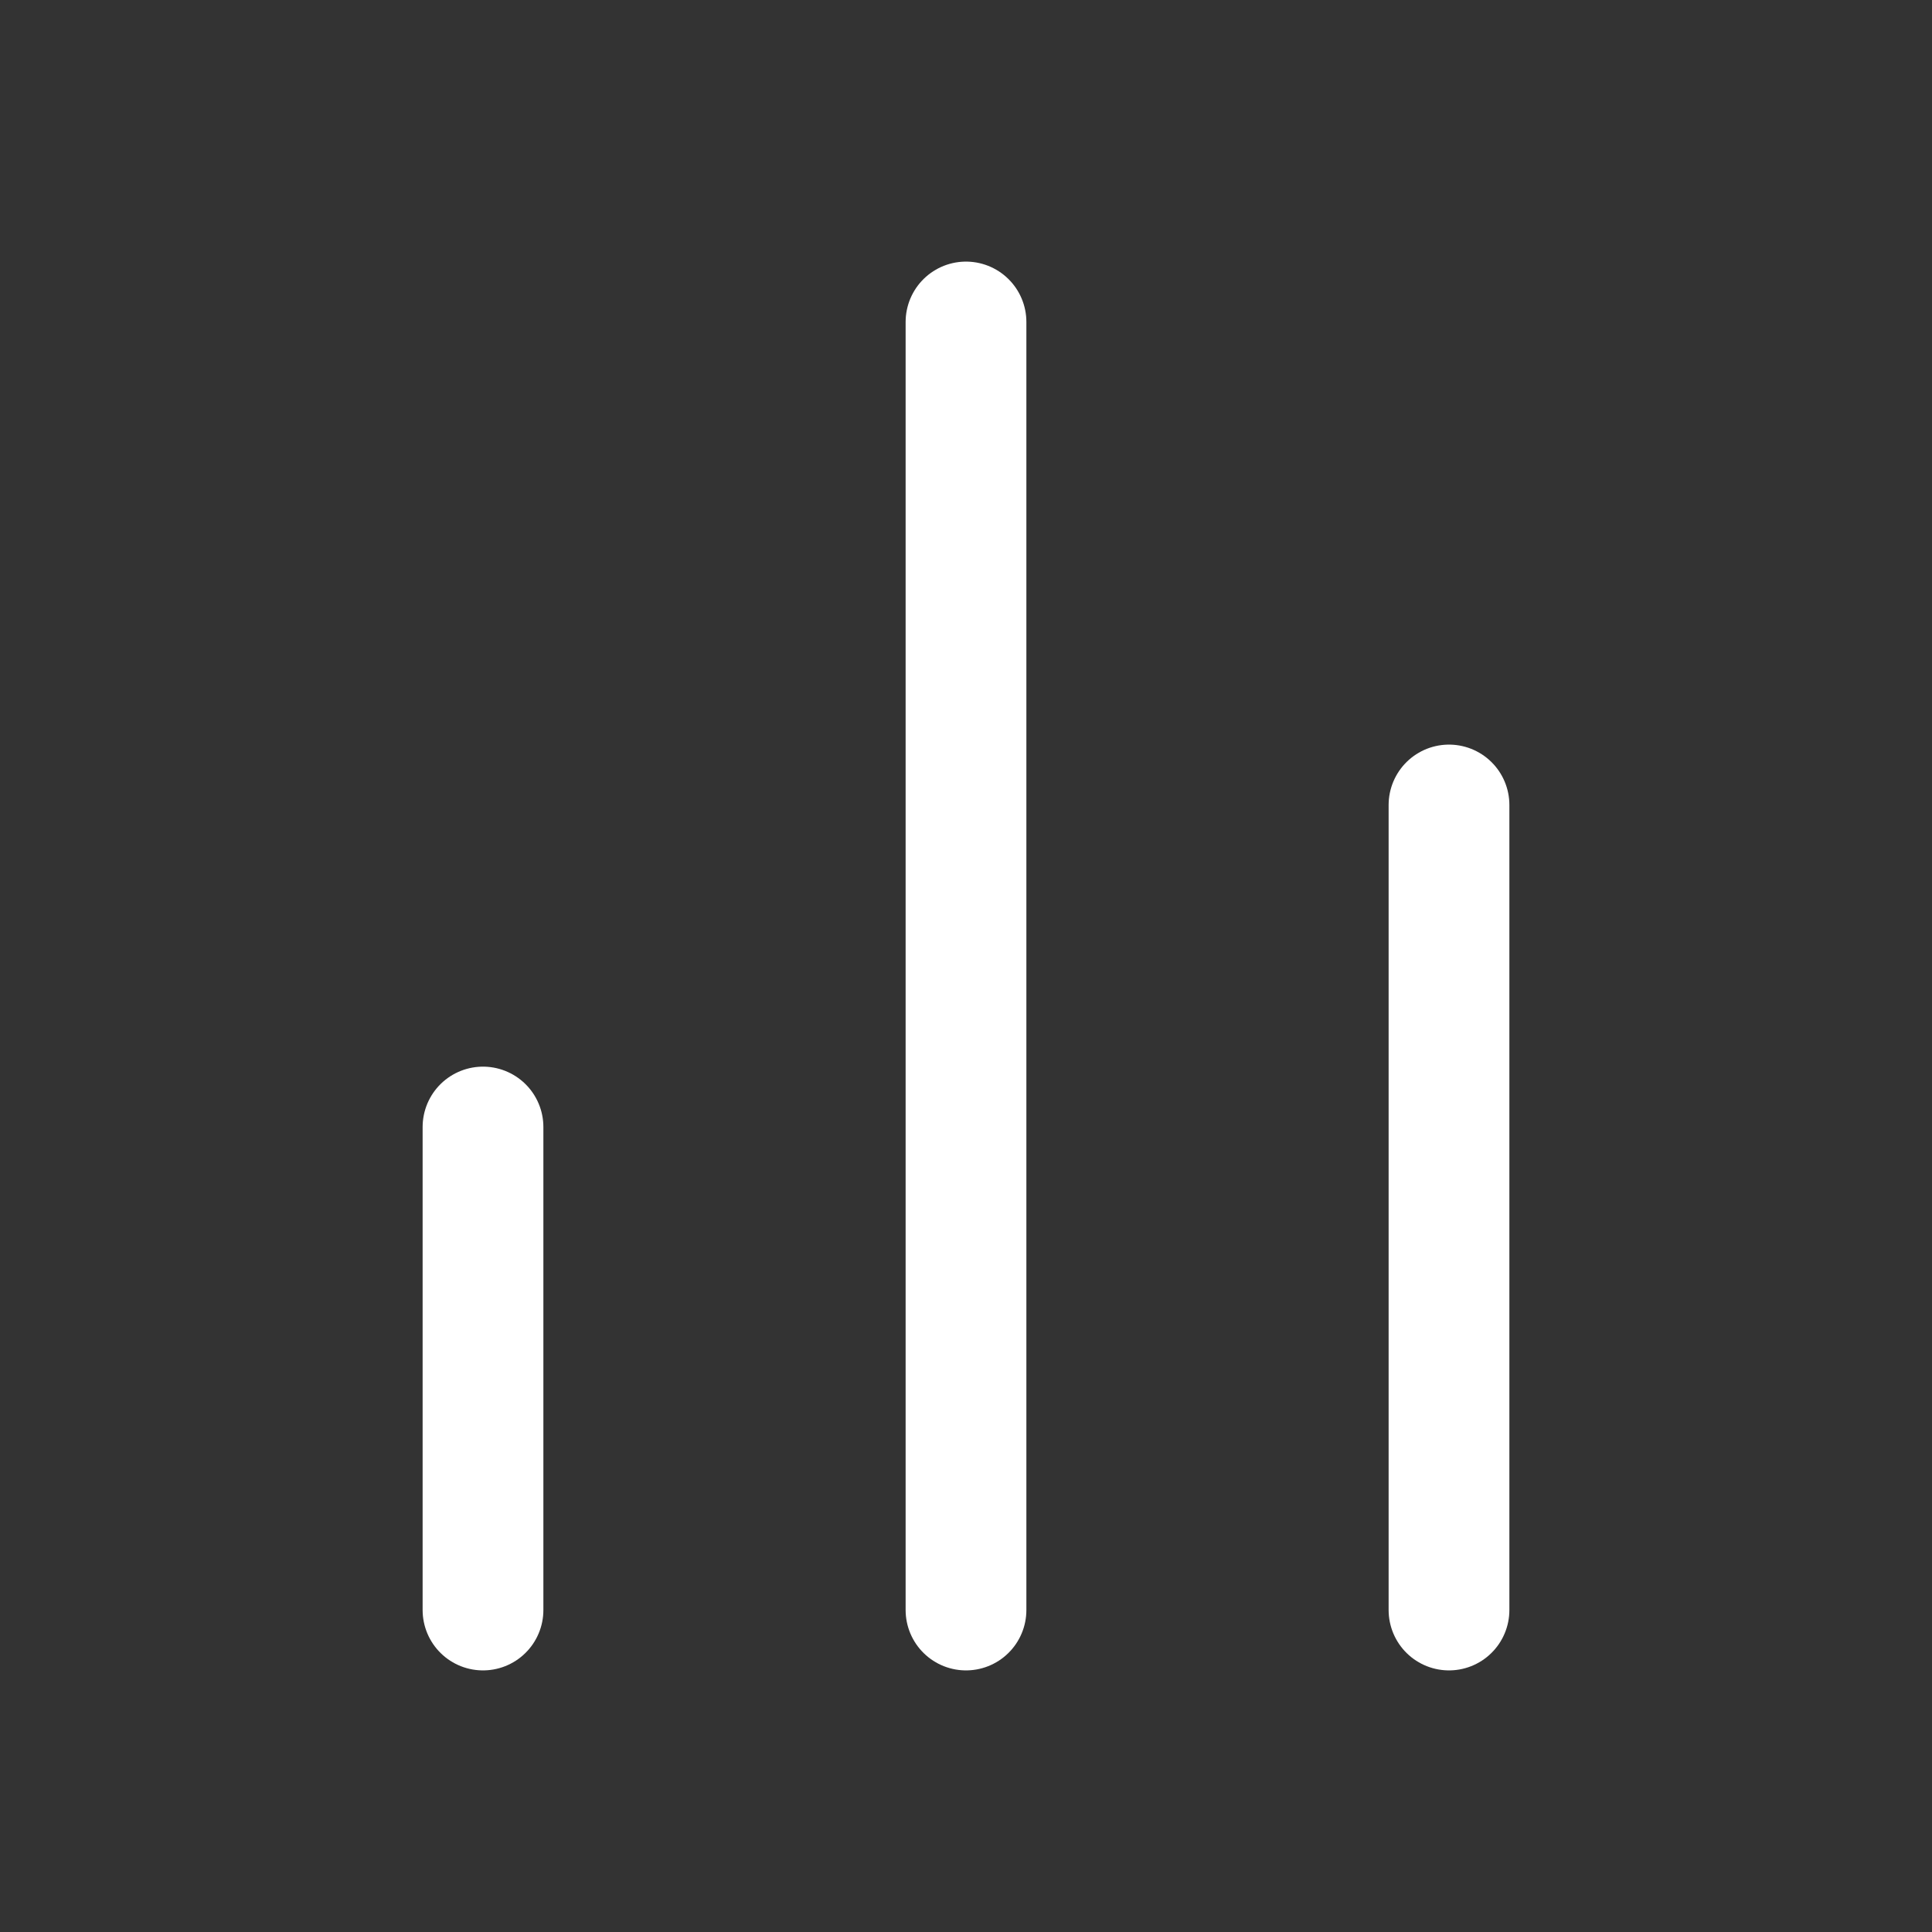
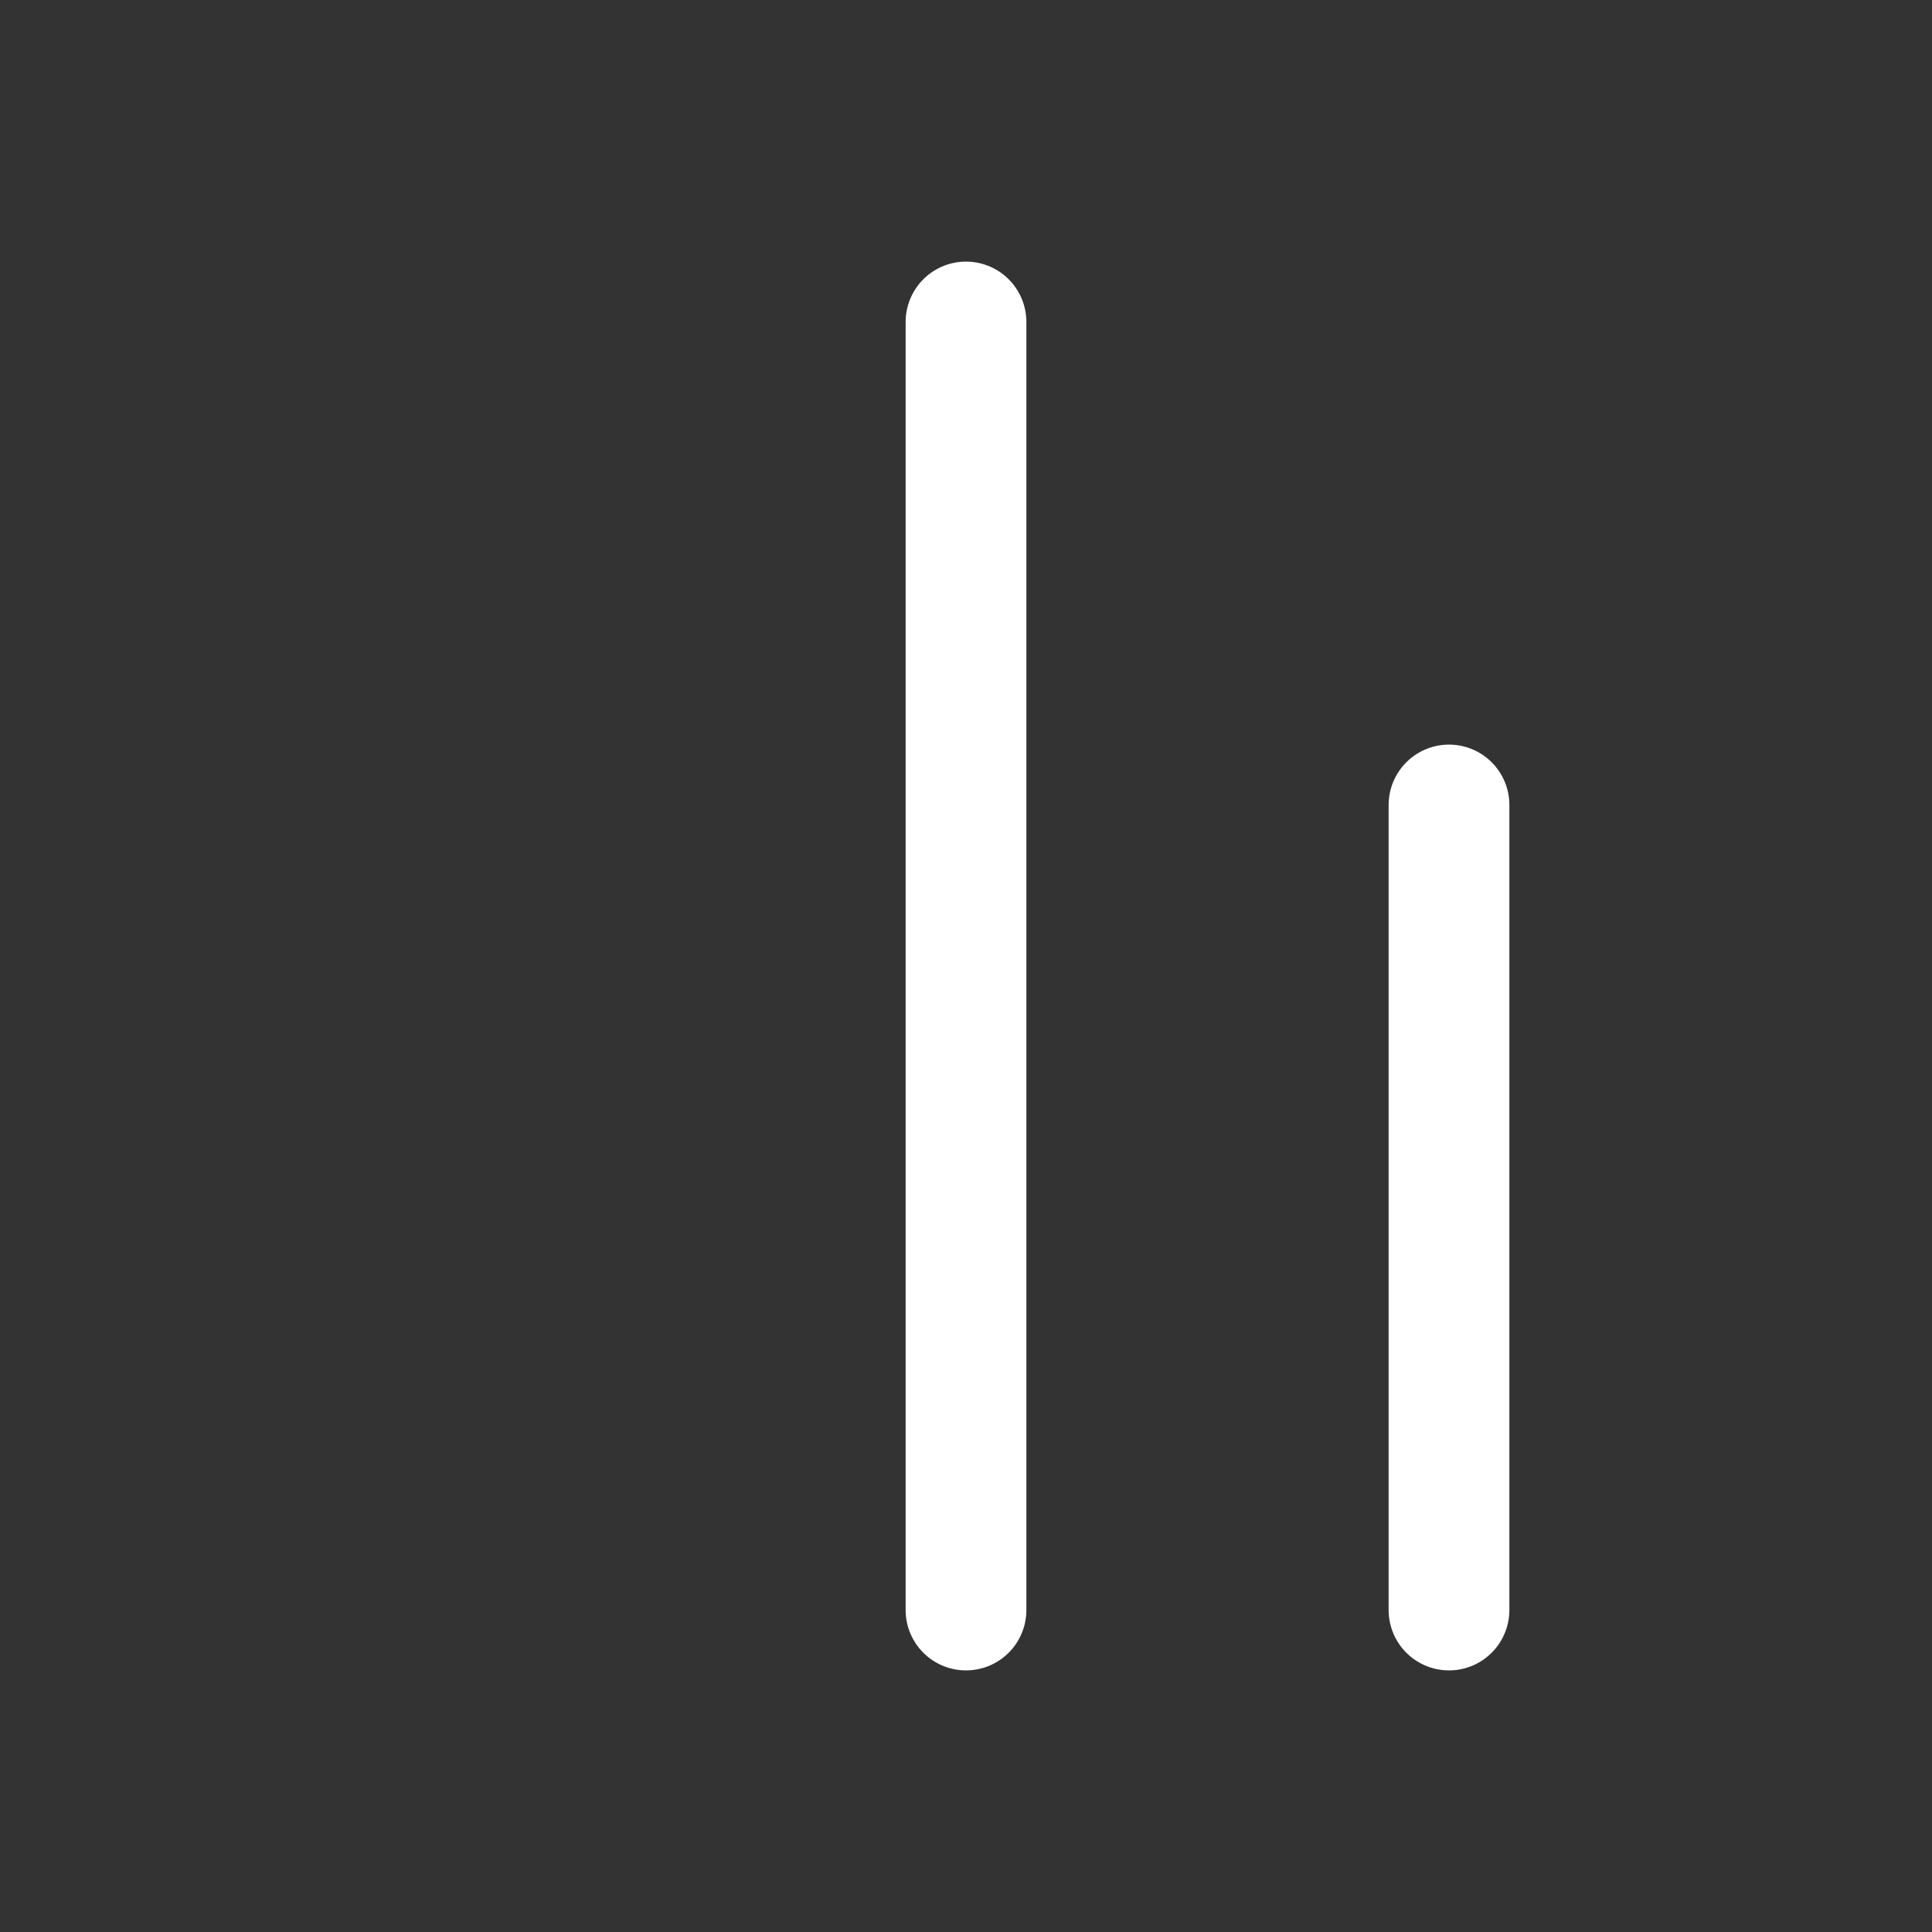
<svg xmlns="http://www.w3.org/2000/svg" width="32" height="32" viewBox="0 0 32 32" fill="none">
  <rect x="0" y="0" width="32" height="32" fill="#333333" stroke="none" />
-   <path d="M24 26.667V13.333M16 26.667V5.333M8 26.667V18.667" stroke="#fff" stroke-width="2" stroke-linecap="round" stroke-linejoin="round" />
+   <path d="M24 26.667V13.333M16 26.667V5.333M8 26.667" stroke="#fff" stroke-width="2" stroke-linecap="round" stroke-linejoin="round" />
</svg>